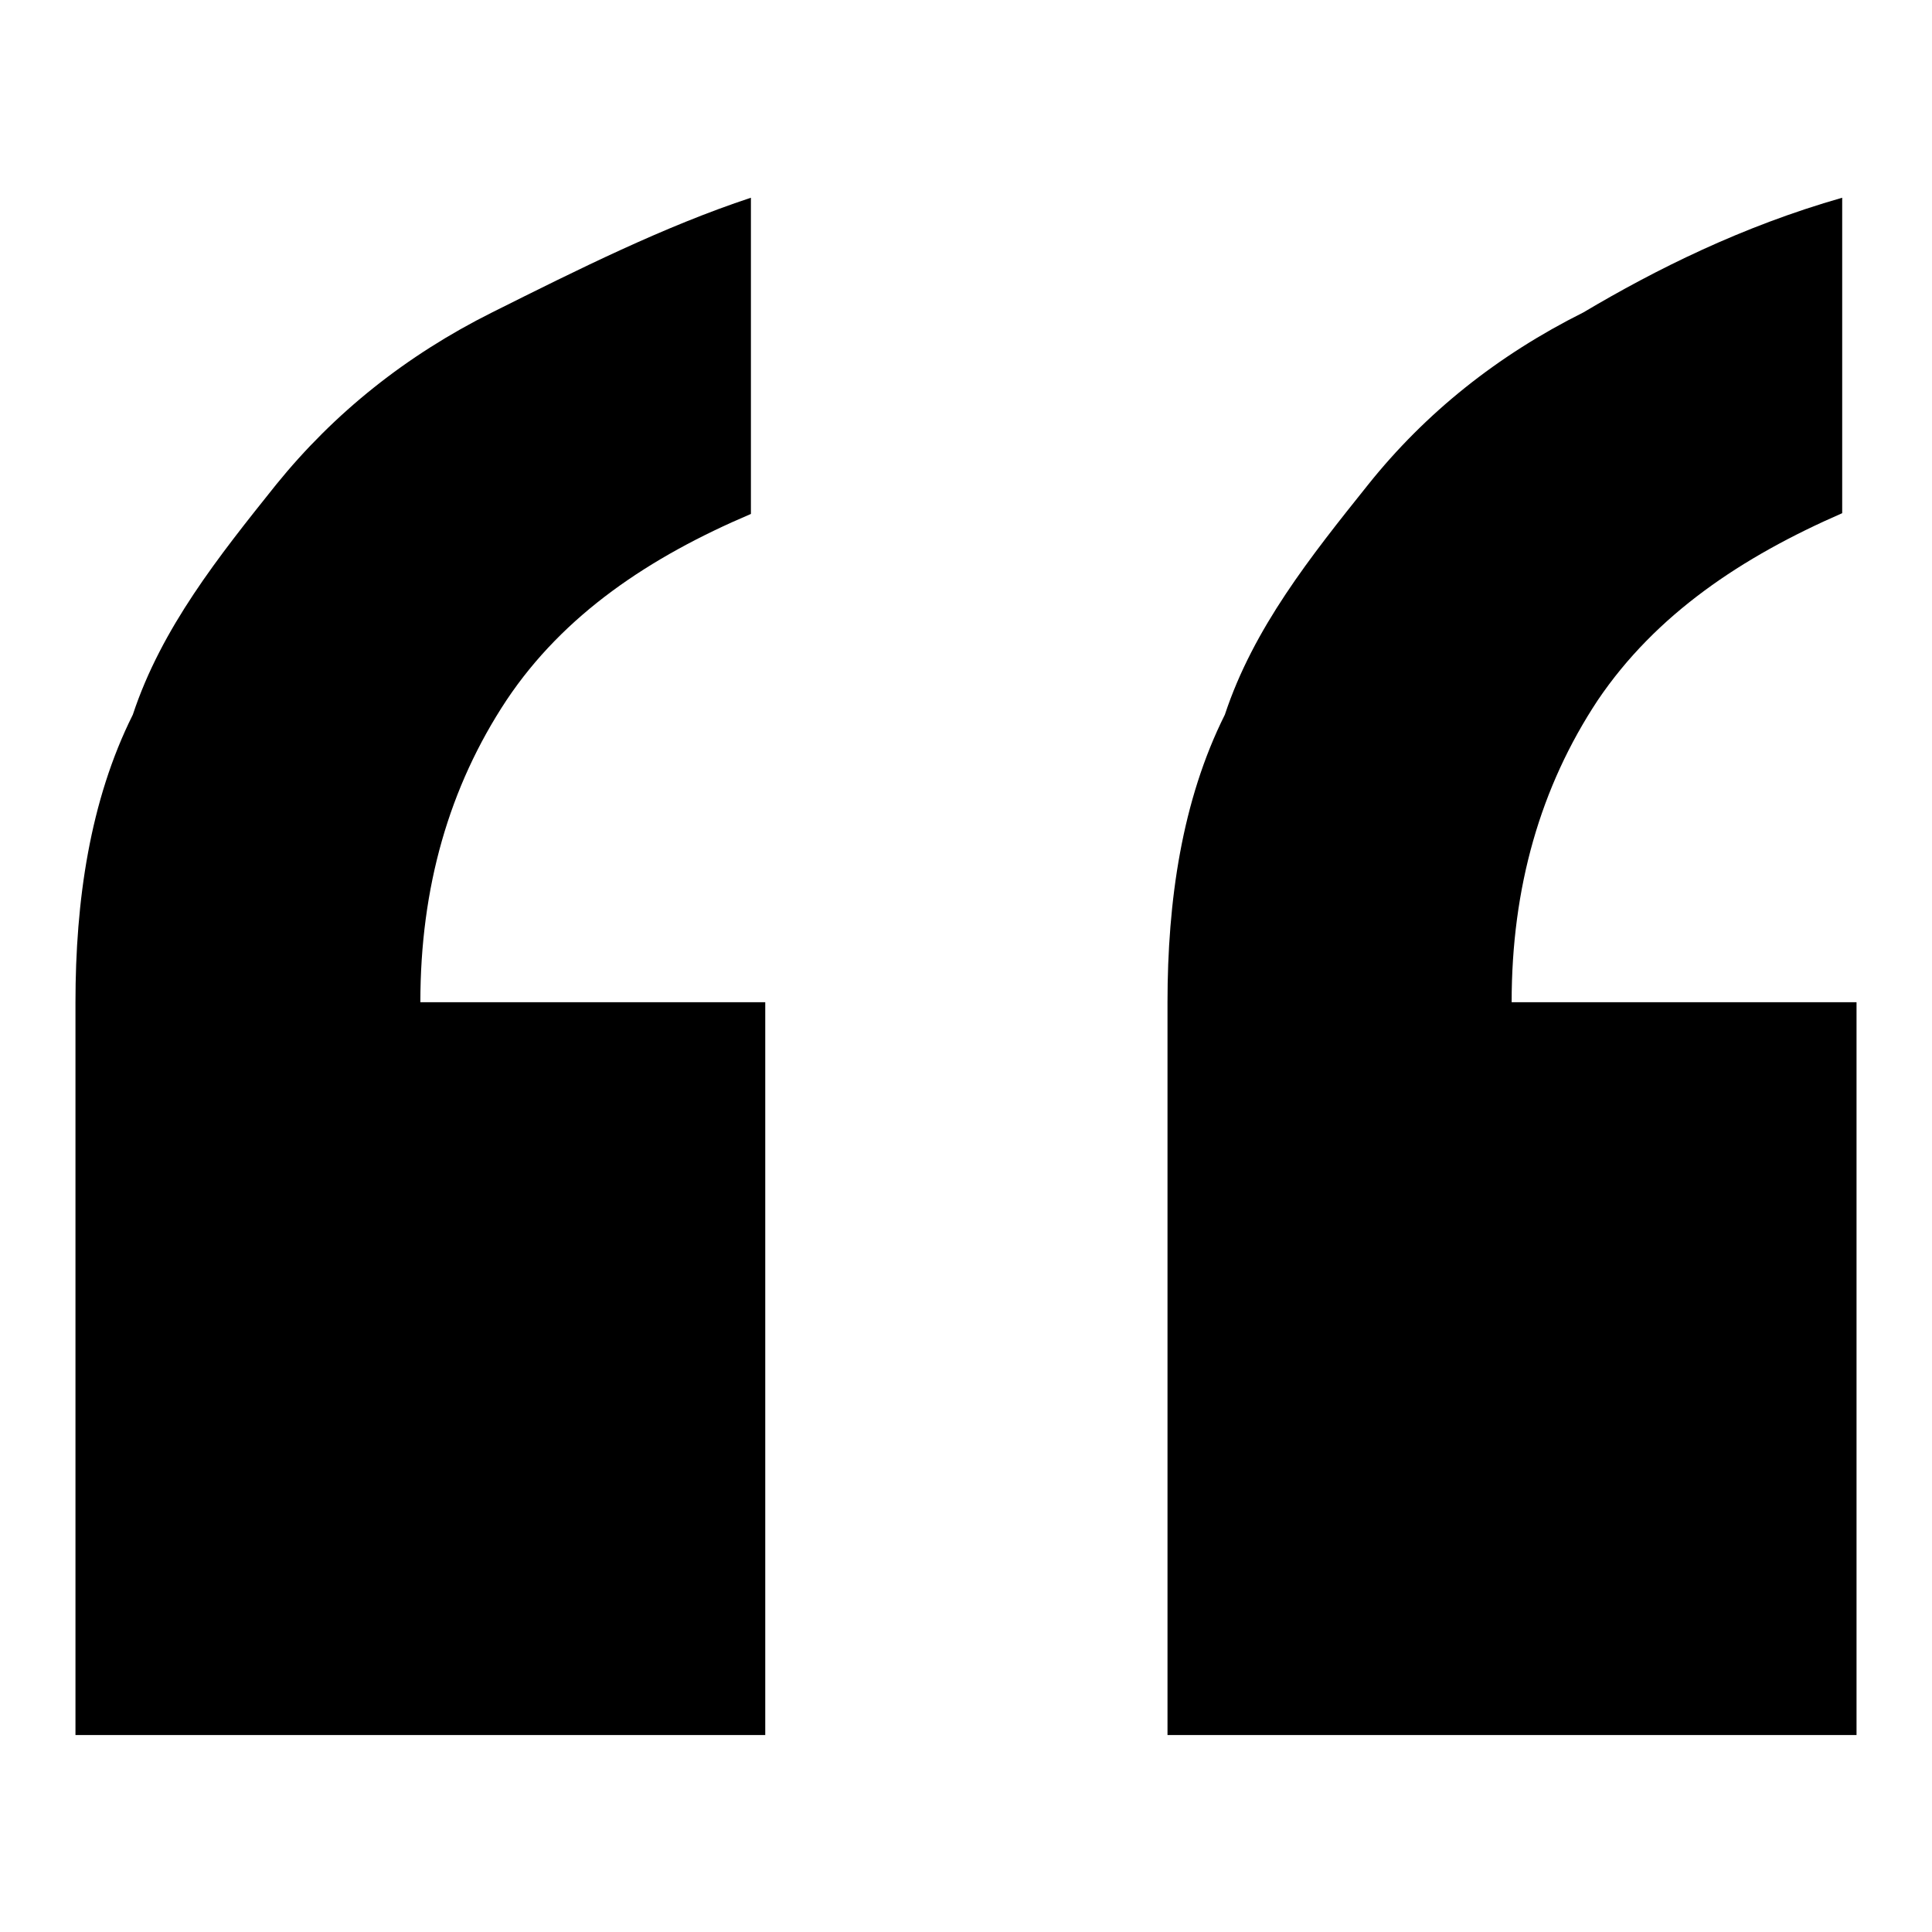
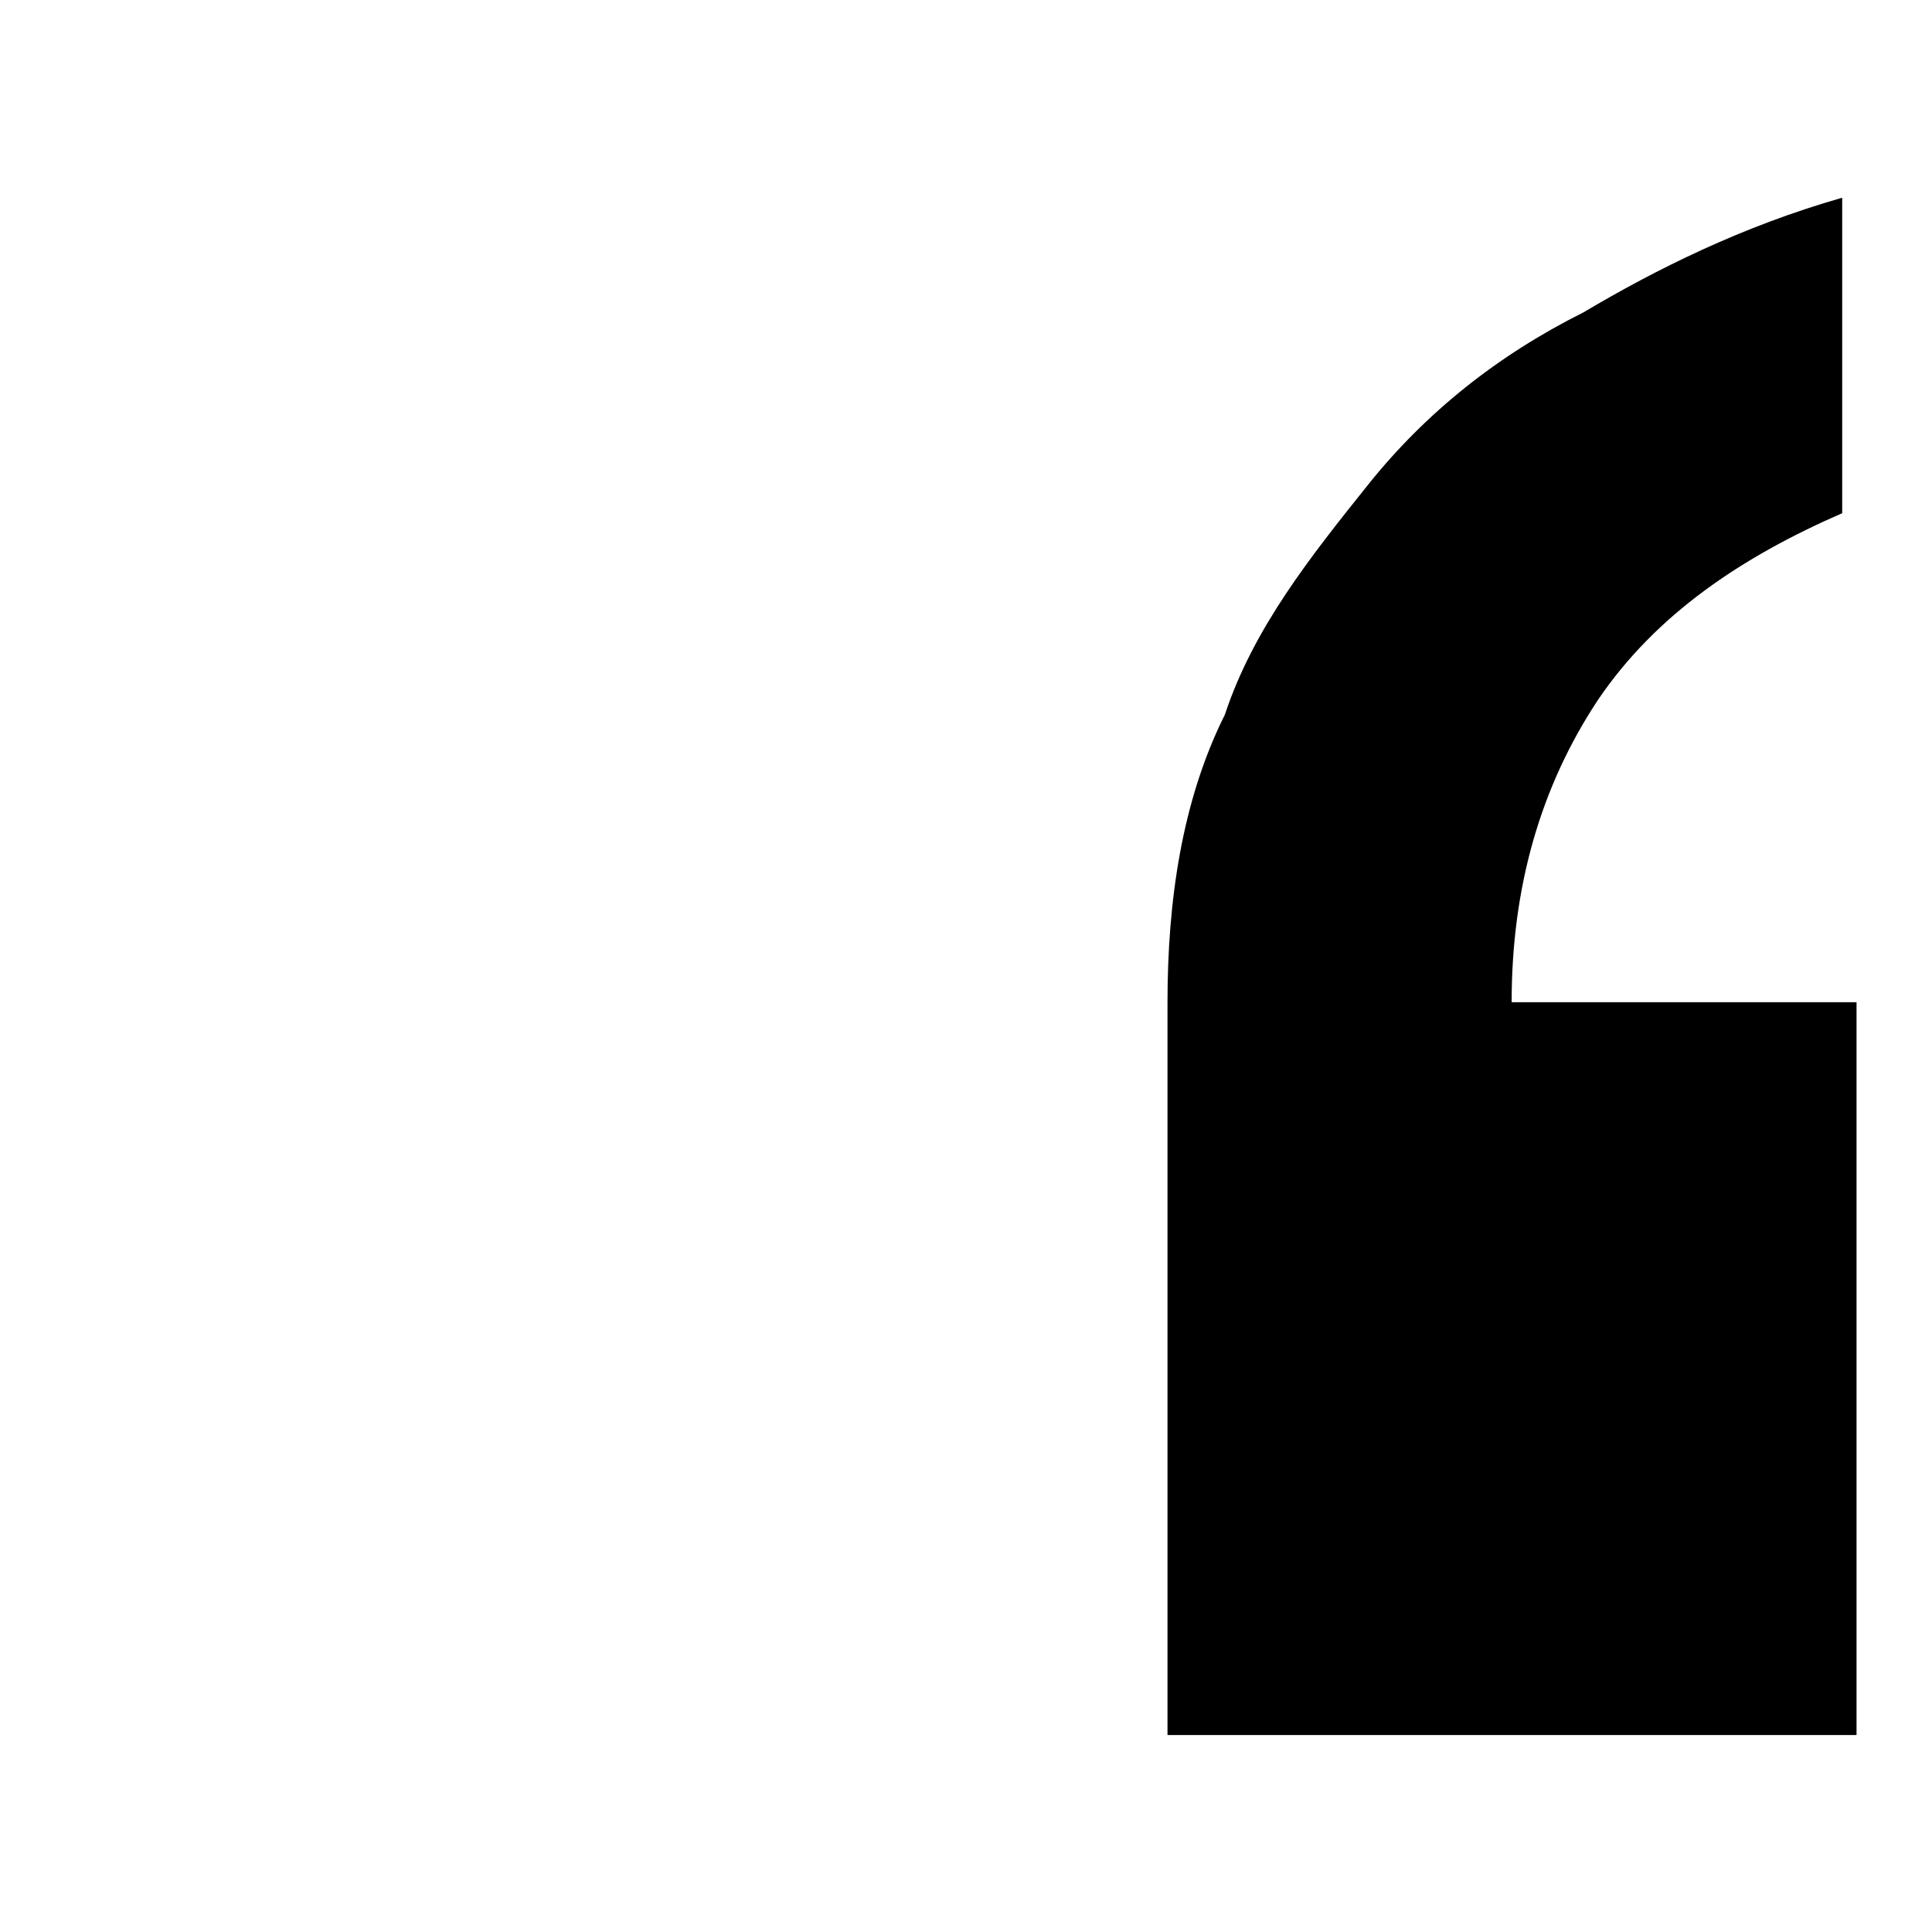
<svg xmlns="http://www.w3.org/2000/svg" version="1.1" x="0px" y="0px" viewBox="0 0 256 256" enable-background="new 0 0 256 256" xml:space="preserve">
  <g>
    <g>
-       <path fill="#000000" d="M36.6,64.2c-7.6,9.5-15.2,19-19,30.5c-5.7,11.4-7.6,24.7-7.6,38.1v97.1h91.4v-97.1H55.7c0-15.2,3.8-28.5,11.4-40c7.6-11.4,19-19,32.4-24.7V26.2C88,30,76.6,35.7,65.2,41.4C53.8,47.1,44.3,54.7,36.6,64.2z" />
      <path fill="#000000" d="M244.1,68V26.2c-13.3,3.8-24.7,9.5-34.3,15.2c-11.4,5.7-20.9,13.3-28.5,22.8c-7.6,9.5-15.2,19-19,30.5c-5.7,11.4-7.6,24.7-7.6,38.1v97.1H246v-97.1h-45.7c0-15.2,3.8-28.5,11.4-40C219.4,81.4,230.8,73.8,244.1,68z" />
    </g>
  </g>
</svg>